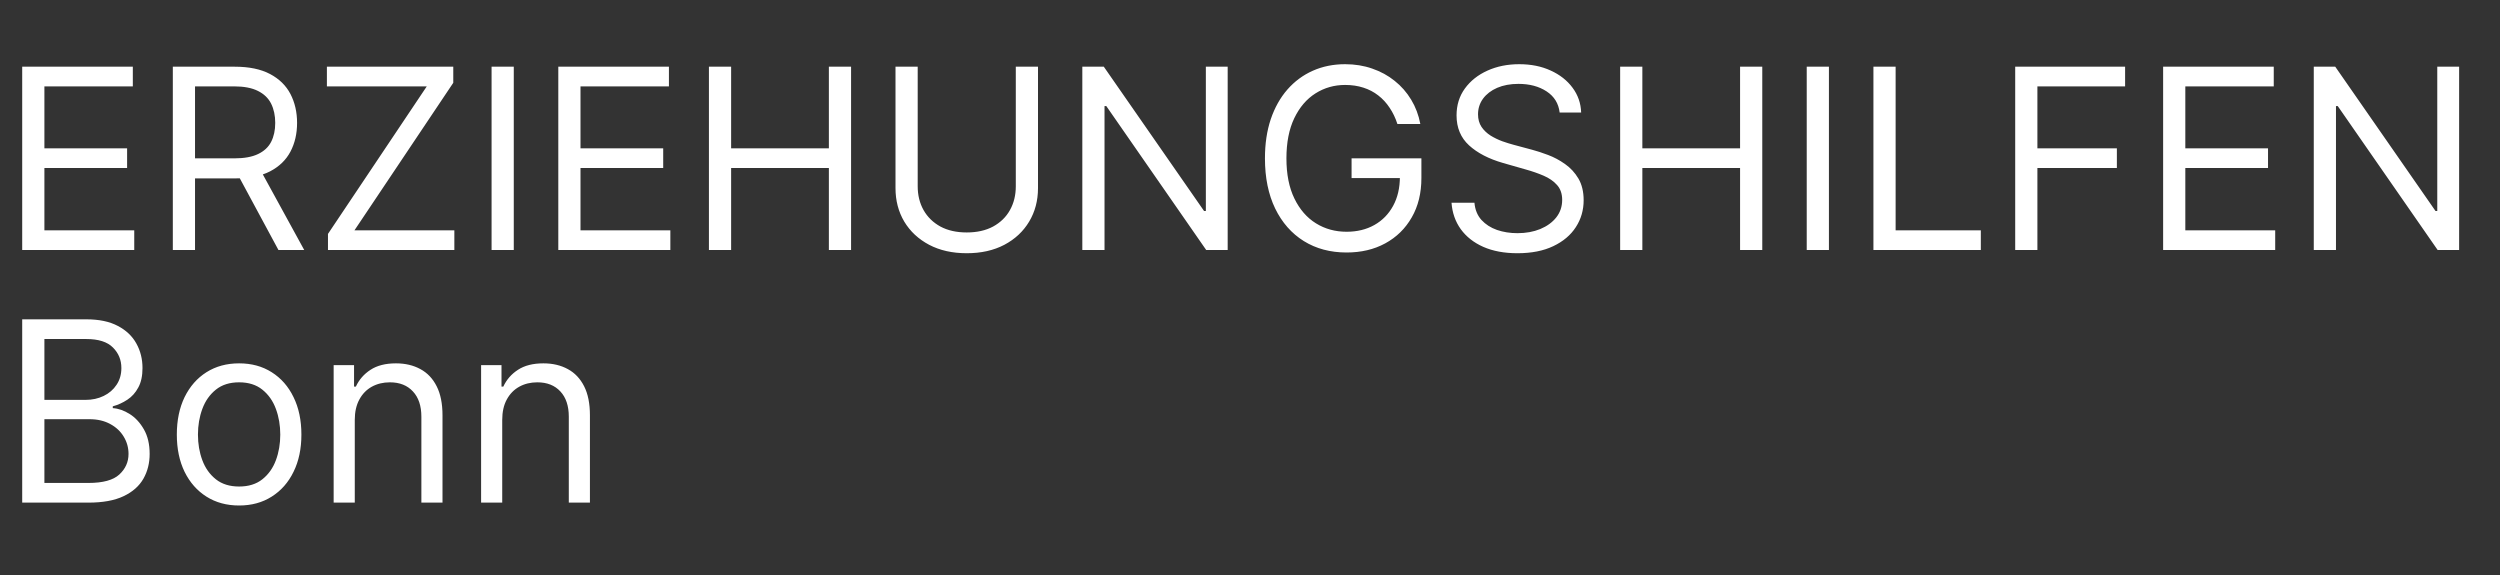
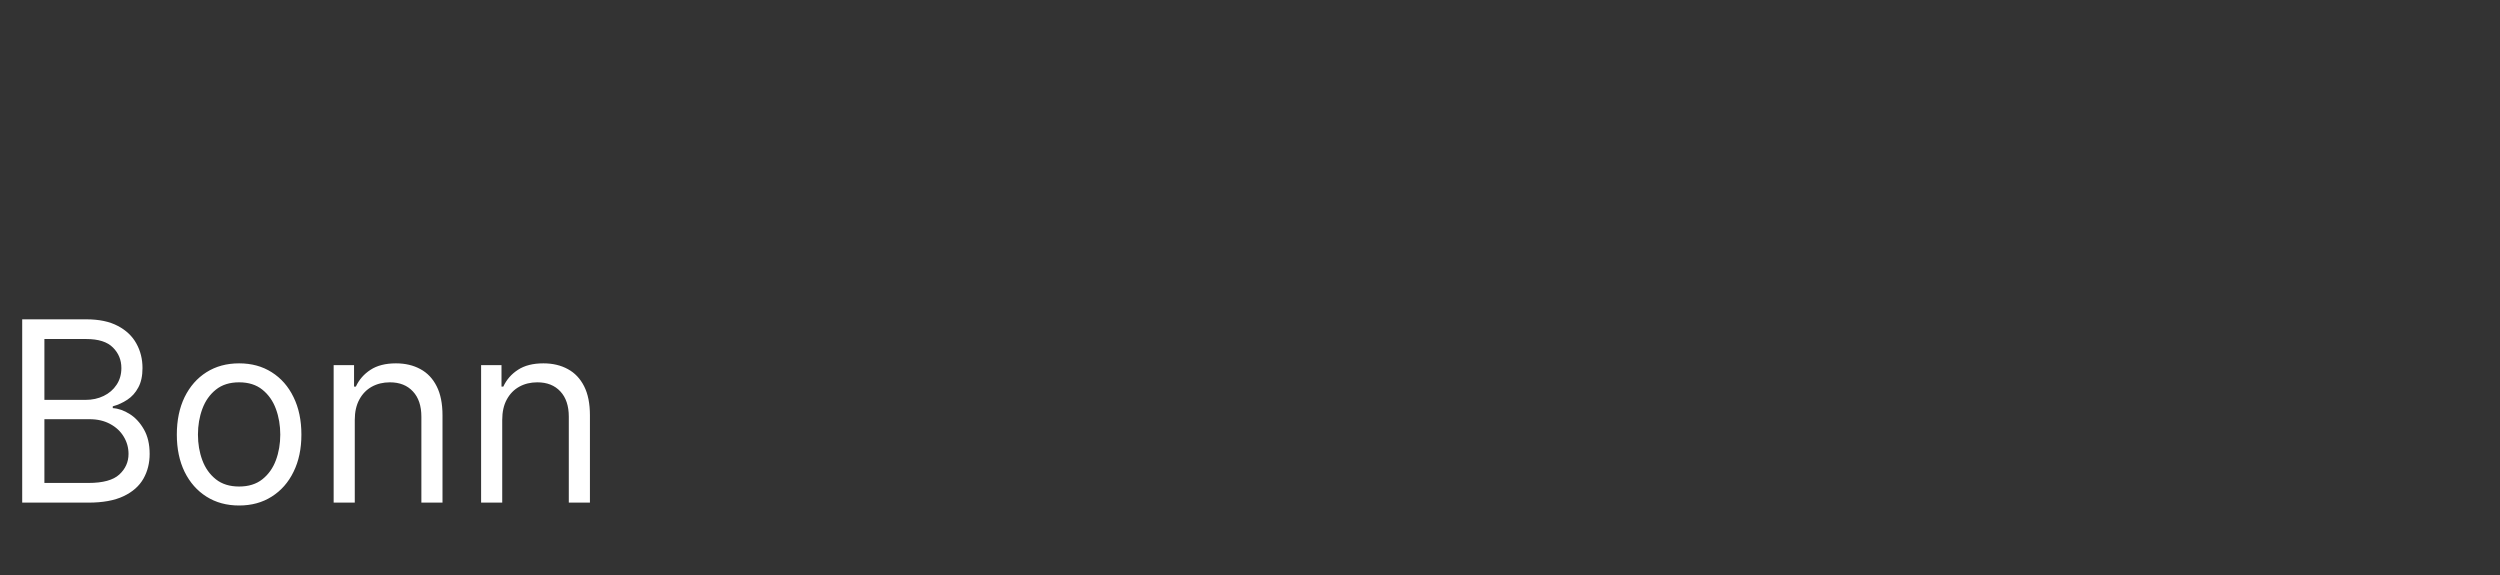
<svg xmlns="http://www.w3.org/2000/svg" width="100" height="23" viewBox="0 0 100 23" fill="none">
  <rect x="0" y="0" width="100" height="23" fill="#333333" stroke="none" />
-   <path d="M0.888 10V2.668H5.313V3.455H1.776V5.933H5.084V6.721H1.776V9.212H5.37V10H0.888ZM6.913 10V2.668H9.391C9.964 2.668 10.434 2.766 10.802 2.961C11.169 3.155 11.441 3.421 11.618 3.76C11.794 4.099 11.883 4.484 11.883 4.916C11.883 5.348 11.794 5.731 11.618 6.065C11.441 6.4 11.17 6.662 10.805 6.853C10.44 7.042 9.973 7.136 9.405 7.136H7.4V6.334H9.377C9.768 6.334 10.083 6.277 10.322 6.162C10.563 6.047 10.737 5.885 10.845 5.675C10.954 5.463 11.009 5.21 11.009 4.916C11.009 4.623 10.954 4.366 10.845 4.146C10.735 3.927 10.559 3.757 10.318 3.638C10.077 3.516 9.759 3.455 9.362 3.455H7.801V10H6.913ZM10.365 6.706L12.169 10H11.138L9.362 6.706H10.365ZM13.119 10V9.356L17.071 3.455H13.076V2.668H18.131V3.312L14.179 9.212H18.174V10H13.119ZM20.551 2.668V10H19.663V2.668H20.551ZM22.332 10V2.668H26.757V3.455H23.22V5.933H26.528V6.721H23.22V9.212H26.814V10H22.332ZM28.357 10V2.668H29.245V5.933H33.155V2.668H34.043V10H33.155V6.721H29.245V10H28.357ZM40.632 2.668H41.52V7.523C41.52 8.024 41.402 8.471 41.166 8.865C40.931 9.257 40.601 9.566 40.174 9.792C39.746 10.017 39.245 10.129 38.67 10.129C38.095 10.129 37.594 10.017 37.166 9.792C36.739 9.566 36.407 9.257 36.171 8.865C35.937 8.471 35.82 8.024 35.82 7.523V2.668H36.708V7.451C36.708 7.809 36.787 8.128 36.944 8.407C37.102 8.684 37.326 8.902 37.617 9.062C37.911 9.22 38.262 9.298 38.67 9.298C39.078 9.298 39.429 9.22 39.723 9.062C40.016 8.902 40.241 8.684 40.396 8.407C40.553 8.128 40.632 7.809 40.632 7.451V2.668ZM49.107 2.668V10H48.248L44.252 4.243H44.181V10H43.293V2.668H44.152L48.162 8.439H48.234V2.668H49.107ZM55.896 4.959C55.818 4.718 55.714 4.502 55.585 4.311C55.458 4.118 55.307 3.953 55.13 3.817C54.956 3.681 54.758 3.577 54.536 3.506C54.314 3.434 54.07 3.398 53.805 3.398C53.371 3.398 52.976 3.51 52.62 3.735C52.265 3.959 51.982 4.29 51.772 4.726C51.562 5.163 51.457 5.699 51.457 6.334C51.457 6.969 51.563 7.505 51.776 7.941C51.988 8.378 52.276 8.709 52.638 8.933C53.001 9.158 53.409 9.27 53.863 9.27C54.283 9.27 54.653 9.18 54.973 9.001C55.295 8.82 55.545 8.564 55.724 8.235C55.906 7.903 55.996 7.513 55.996 7.064L56.269 7.122H54.063V6.334H56.856V7.122C56.856 7.725 56.727 8.251 56.469 8.697C56.214 9.143 55.861 9.489 55.409 9.735C54.961 9.979 54.445 10.1 53.863 10.1C53.214 10.1 52.643 9.948 52.151 9.642C51.662 9.337 51.28 8.902 51.006 8.339C50.734 7.776 50.598 7.107 50.598 6.334C50.598 5.754 50.675 5.232 50.83 4.769C50.988 4.304 51.21 3.908 51.496 3.581C51.783 3.254 52.121 3.003 52.513 2.829C52.904 2.655 53.335 2.568 53.805 2.568C54.192 2.568 54.553 2.626 54.887 2.743C55.223 2.858 55.523 3.021 55.785 3.233C56.05 3.443 56.271 3.695 56.448 3.989C56.624 4.28 56.746 4.603 56.813 4.959H55.896ZM62.386 4.501C62.343 4.138 62.169 3.856 61.864 3.656C61.558 3.455 61.183 3.355 60.739 3.355C60.415 3.355 60.131 3.408 59.887 3.513C59.646 3.618 59.458 3.762 59.322 3.946C59.188 4.13 59.121 4.339 59.121 4.572C59.121 4.768 59.168 4.936 59.261 5.077C59.356 5.216 59.478 5.331 59.626 5.425C59.774 5.515 59.929 5.59 60.091 5.65C60.254 5.707 60.403 5.754 60.539 5.79L61.284 5.99C61.475 6.04 61.687 6.11 61.921 6.198C62.157 6.286 62.383 6.407 62.598 6.559C62.815 6.71 62.994 6.903 63.135 7.139C63.275 7.376 63.346 7.666 63.346 8.009C63.346 8.406 63.242 8.764 63.034 9.084C62.829 9.403 62.528 9.658 62.132 9.846C61.738 10.035 61.26 10.129 60.697 10.129C60.171 10.129 59.717 10.044 59.332 9.875C58.95 9.705 58.65 9.469 58.43 9.166C58.213 8.863 58.09 8.511 58.061 8.11H58.978C59.002 8.387 59.095 8.616 59.257 8.797C59.422 8.976 59.63 9.11 59.88 9.198C60.133 9.284 60.405 9.327 60.697 9.327C61.035 9.327 61.34 9.272 61.609 9.162C61.879 9.05 62.093 8.895 62.25 8.697C62.408 8.496 62.487 8.262 62.487 7.995C62.487 7.752 62.419 7.554 62.282 7.401C62.147 7.248 61.968 7.124 61.745 7.028C61.523 6.933 61.284 6.849 61.026 6.778L60.124 6.52C59.551 6.355 59.097 6.12 58.763 5.815C58.429 5.509 58.262 5.109 58.262 4.615C58.262 4.205 58.373 3.847 58.595 3.541C58.819 3.233 59.12 2.995 59.497 2.825C59.877 2.653 60.3 2.568 60.768 2.568C61.241 2.568 61.661 2.652 62.028 2.822C62.396 2.989 62.687 3.218 62.902 3.509C63.119 3.8 63.234 4.131 63.246 4.501H62.386ZM64.806 10V2.668H65.694V5.933H69.603V2.668H70.491V10H69.603V6.721H65.694V10H64.806ZM73.157 2.668V10H72.269V2.668H73.157ZM74.937 10V2.668H75.825V9.212H79.233V10H74.937ZM80.608 10V2.668H85.004V3.455H81.496V5.933H84.675V6.721H81.496V10H80.608ZM86.525 10V2.668H90.95V3.455H87.413V5.933H90.721V6.721H87.413V9.212H91.008V10H86.525ZM98.365 2.668V10H97.506L93.51 4.243H93.439V10H92.551V2.668H93.41L97.42 8.439H97.491V2.668H98.365Z" fill="white" />
  <path d="M0.888 20.105V12.773H3.451C3.962 12.773 4.383 12.861 4.715 13.038C5.047 13.212 5.294 13.447 5.456 13.743C5.619 14.037 5.7 14.363 5.7 14.721C5.7 15.036 5.644 15.296 5.531 15.501C5.422 15.706 5.276 15.869 5.095 15.988C4.916 16.107 4.721 16.196 4.511 16.253V16.325C4.735 16.339 4.961 16.418 5.188 16.561C5.415 16.704 5.604 16.909 5.757 17.177C5.91 17.444 5.986 17.771 5.986 18.158C5.986 18.525 5.903 18.856 5.736 19.149C5.568 19.443 5.305 19.676 4.944 19.847C4.584 20.019 4.115 20.105 3.537 20.105H0.888ZM1.776 19.318H3.537C4.117 19.318 4.529 19.205 4.772 18.981C5.018 18.754 5.141 18.48 5.141 18.158C5.141 17.909 5.078 17.68 4.951 17.47C4.825 17.258 4.645 17.088 4.411 16.962C4.177 16.833 3.9 16.768 3.58 16.768H1.776V19.318ZM1.776 15.995H3.423C3.69 15.995 3.931 15.943 4.146 15.838C4.363 15.733 4.535 15.585 4.661 15.394C4.79 15.203 4.855 14.978 4.855 14.721C4.855 14.398 4.743 14.125 4.518 13.901C4.294 13.674 3.938 13.561 3.451 13.561H1.776V15.995ZM9.565 20.22C9.068 20.22 8.633 20.102 8.258 19.865C7.885 19.629 7.594 19.299 7.384 18.874C7.177 18.449 7.073 17.952 7.073 17.384C7.073 16.811 7.177 16.311 7.384 15.884C7.594 15.457 7.885 15.125 8.258 14.889C8.633 14.652 9.068 14.534 9.565 14.534C10.061 14.534 10.495 14.652 10.868 14.889C11.242 15.125 11.534 15.457 11.741 15.884C11.951 16.311 12.056 16.811 12.056 17.384C12.056 17.952 11.951 18.449 11.741 18.874C11.534 19.299 11.242 19.629 10.868 19.865C10.495 20.102 10.061 20.22 9.565 20.22ZM9.565 19.461C9.942 19.461 10.252 19.364 10.495 19.171C10.739 18.977 10.919 18.723 11.036 18.408C11.153 18.093 11.211 17.752 11.211 17.384C11.211 17.017 11.153 16.674 11.036 16.357C10.919 16.039 10.739 15.783 10.495 15.587C10.252 15.391 9.942 15.293 9.565 15.293C9.187 15.293 8.877 15.391 8.634 15.587C8.39 15.783 8.21 16.039 8.093 16.357C7.976 16.674 7.918 17.017 7.918 17.384C7.918 17.752 7.976 18.093 8.093 18.408C8.21 18.723 8.39 18.977 8.634 19.171C8.877 19.364 9.187 19.461 9.565 19.461ZM14.191 16.797V20.105H13.346V14.606H14.162V15.465H14.234C14.363 15.186 14.559 14.962 14.821 14.792C15.084 14.62 15.423 14.534 15.838 14.534C16.21 14.534 16.536 14.611 16.815 14.764C17.095 14.914 17.312 15.143 17.467 15.451C17.622 15.756 17.7 16.143 17.7 16.611V20.105H16.855V16.668C16.855 16.236 16.743 15.9 16.518 15.659C16.294 15.415 15.986 15.293 15.595 15.293C15.325 15.293 15.084 15.352 14.871 15.469C14.661 15.586 14.495 15.756 14.374 15.981C14.252 16.205 14.191 16.477 14.191 16.797ZM20.089 16.797V20.105H19.244V14.606H20.06V15.465H20.132C20.261 15.186 20.456 14.962 20.719 14.792C20.981 14.62 21.32 14.534 21.736 14.534C22.108 14.534 22.434 14.611 22.713 14.764C22.992 14.914 23.209 15.143 23.365 15.451C23.52 15.756 23.597 16.143 23.597 16.611V20.105H22.752V16.668C22.752 16.236 22.64 15.9 22.416 15.659C22.191 15.415 21.884 15.293 21.492 15.293C21.222 15.293 20.981 15.352 20.769 15.469C20.559 15.586 20.393 15.756 20.271 15.981C20.149 16.205 20.089 16.477 20.089 16.797Z" fill="white" />
</svg>